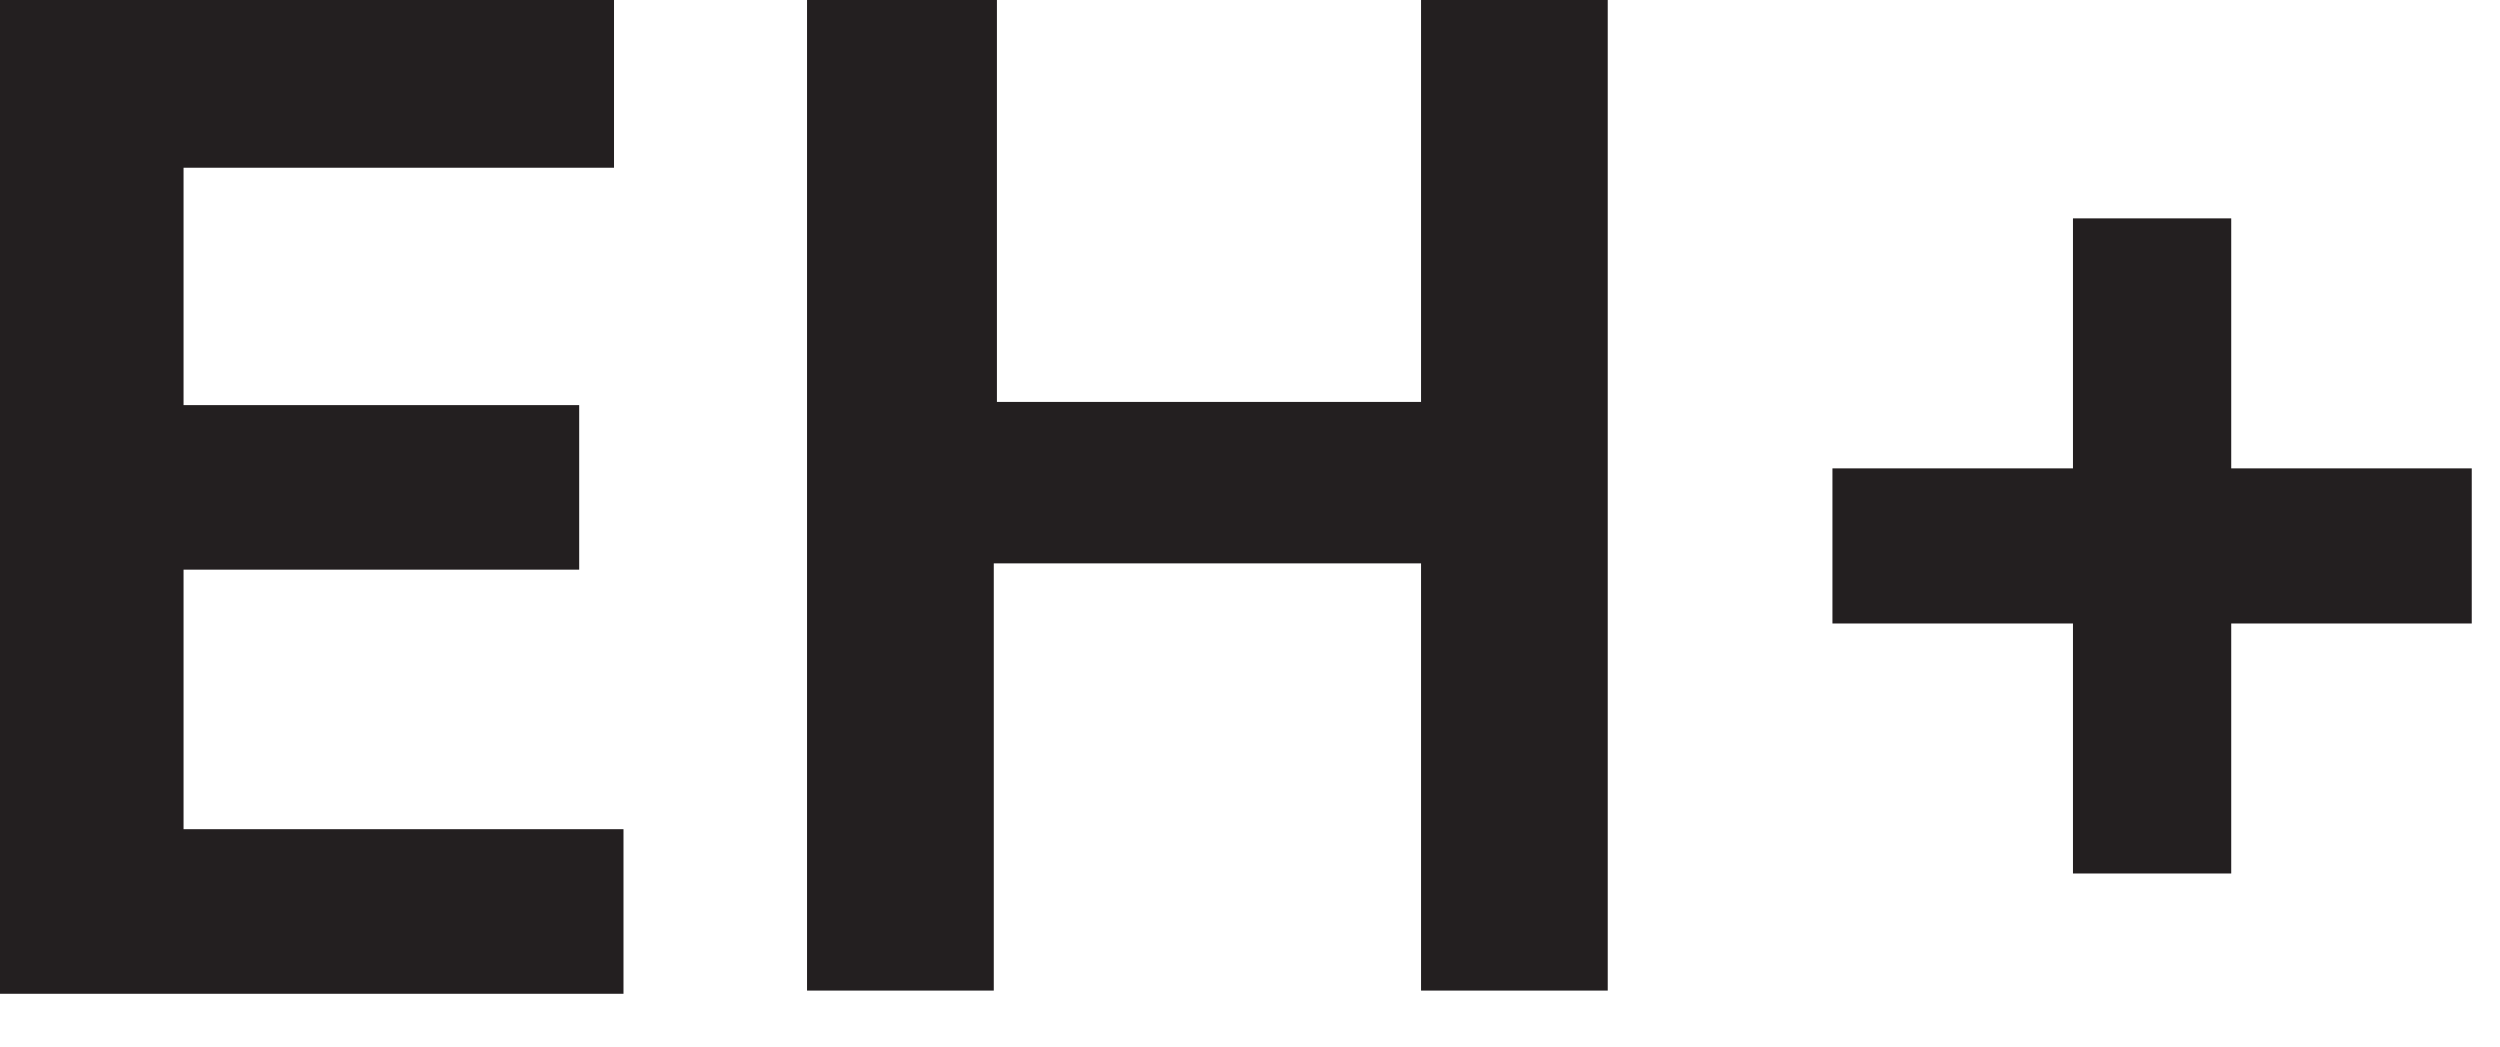
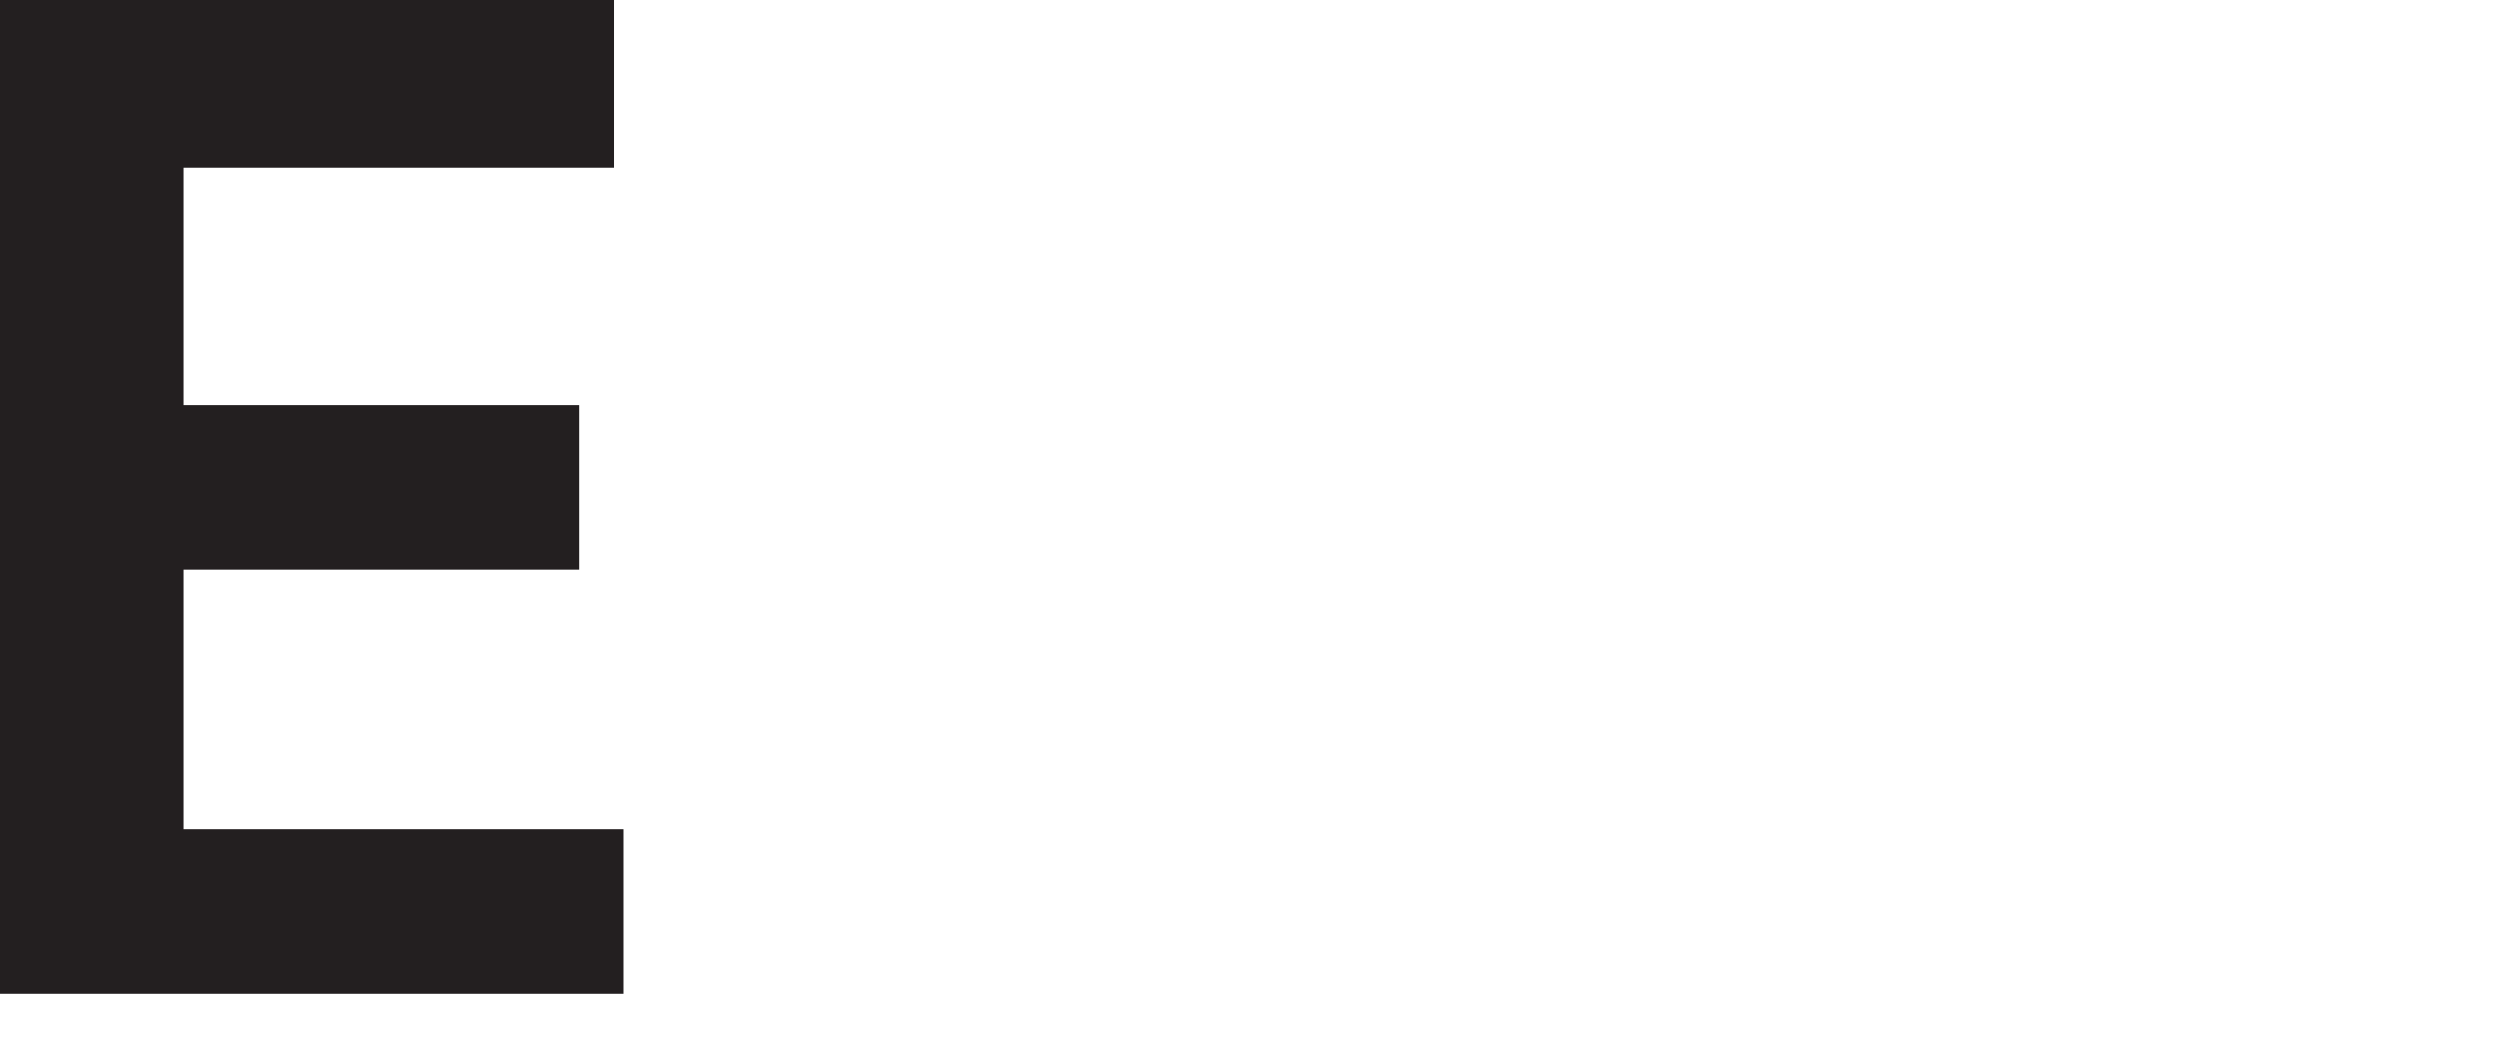
<svg xmlns="http://www.w3.org/2000/svg" width="43" height="18" viewBox="0 0 43 18" fill="none">
  <path d="M0 0H10.561V2.885H3.157V6.968H9.962V9.798H3.157V14.262H10.724V17.093H0V0Z" fill="#231F20" />
-   <path d="M13.935 0H17.147V6.913H24.442V0H27.653V17.038H24.442V9.69H17.093V17.038H13.881V0H13.935Z" fill="#231F20" />
-   <path d="M35.655 10.724H31.518V8.056H35.655V3.756H38.377V8.056H42.514V10.724H38.377V15.024H35.655V10.724Z" fill="#231F20" />
</svg>